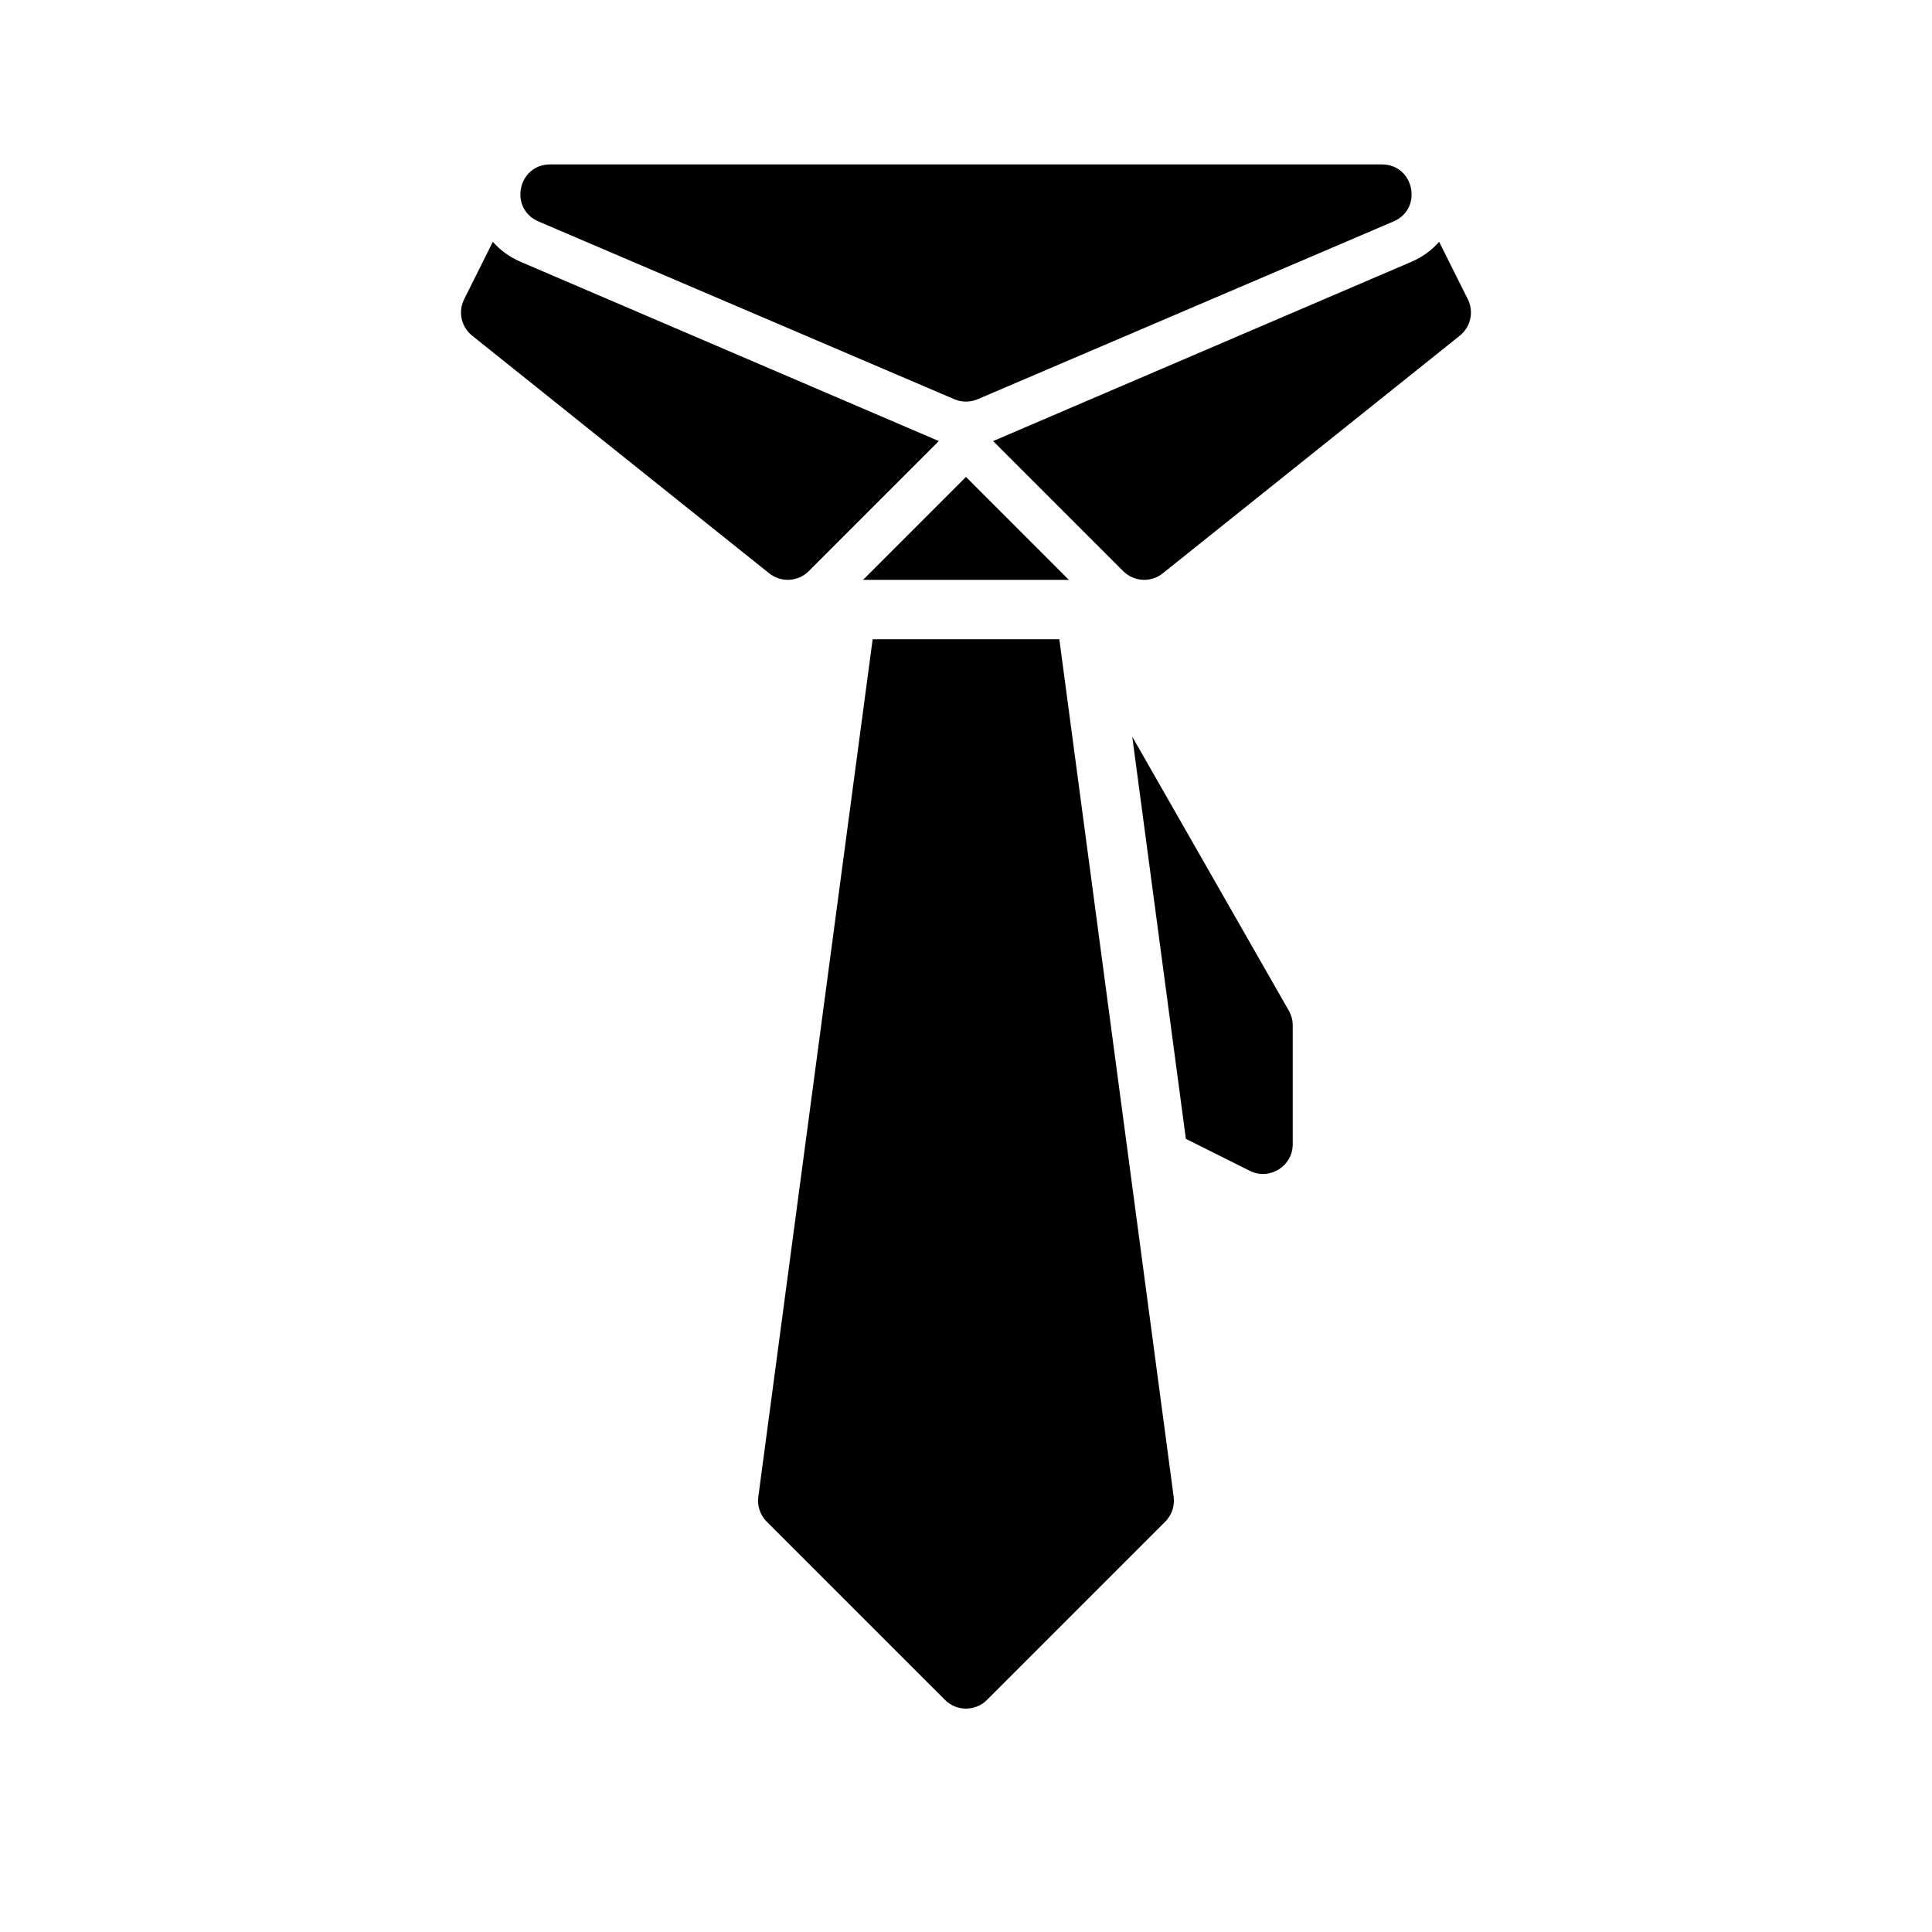
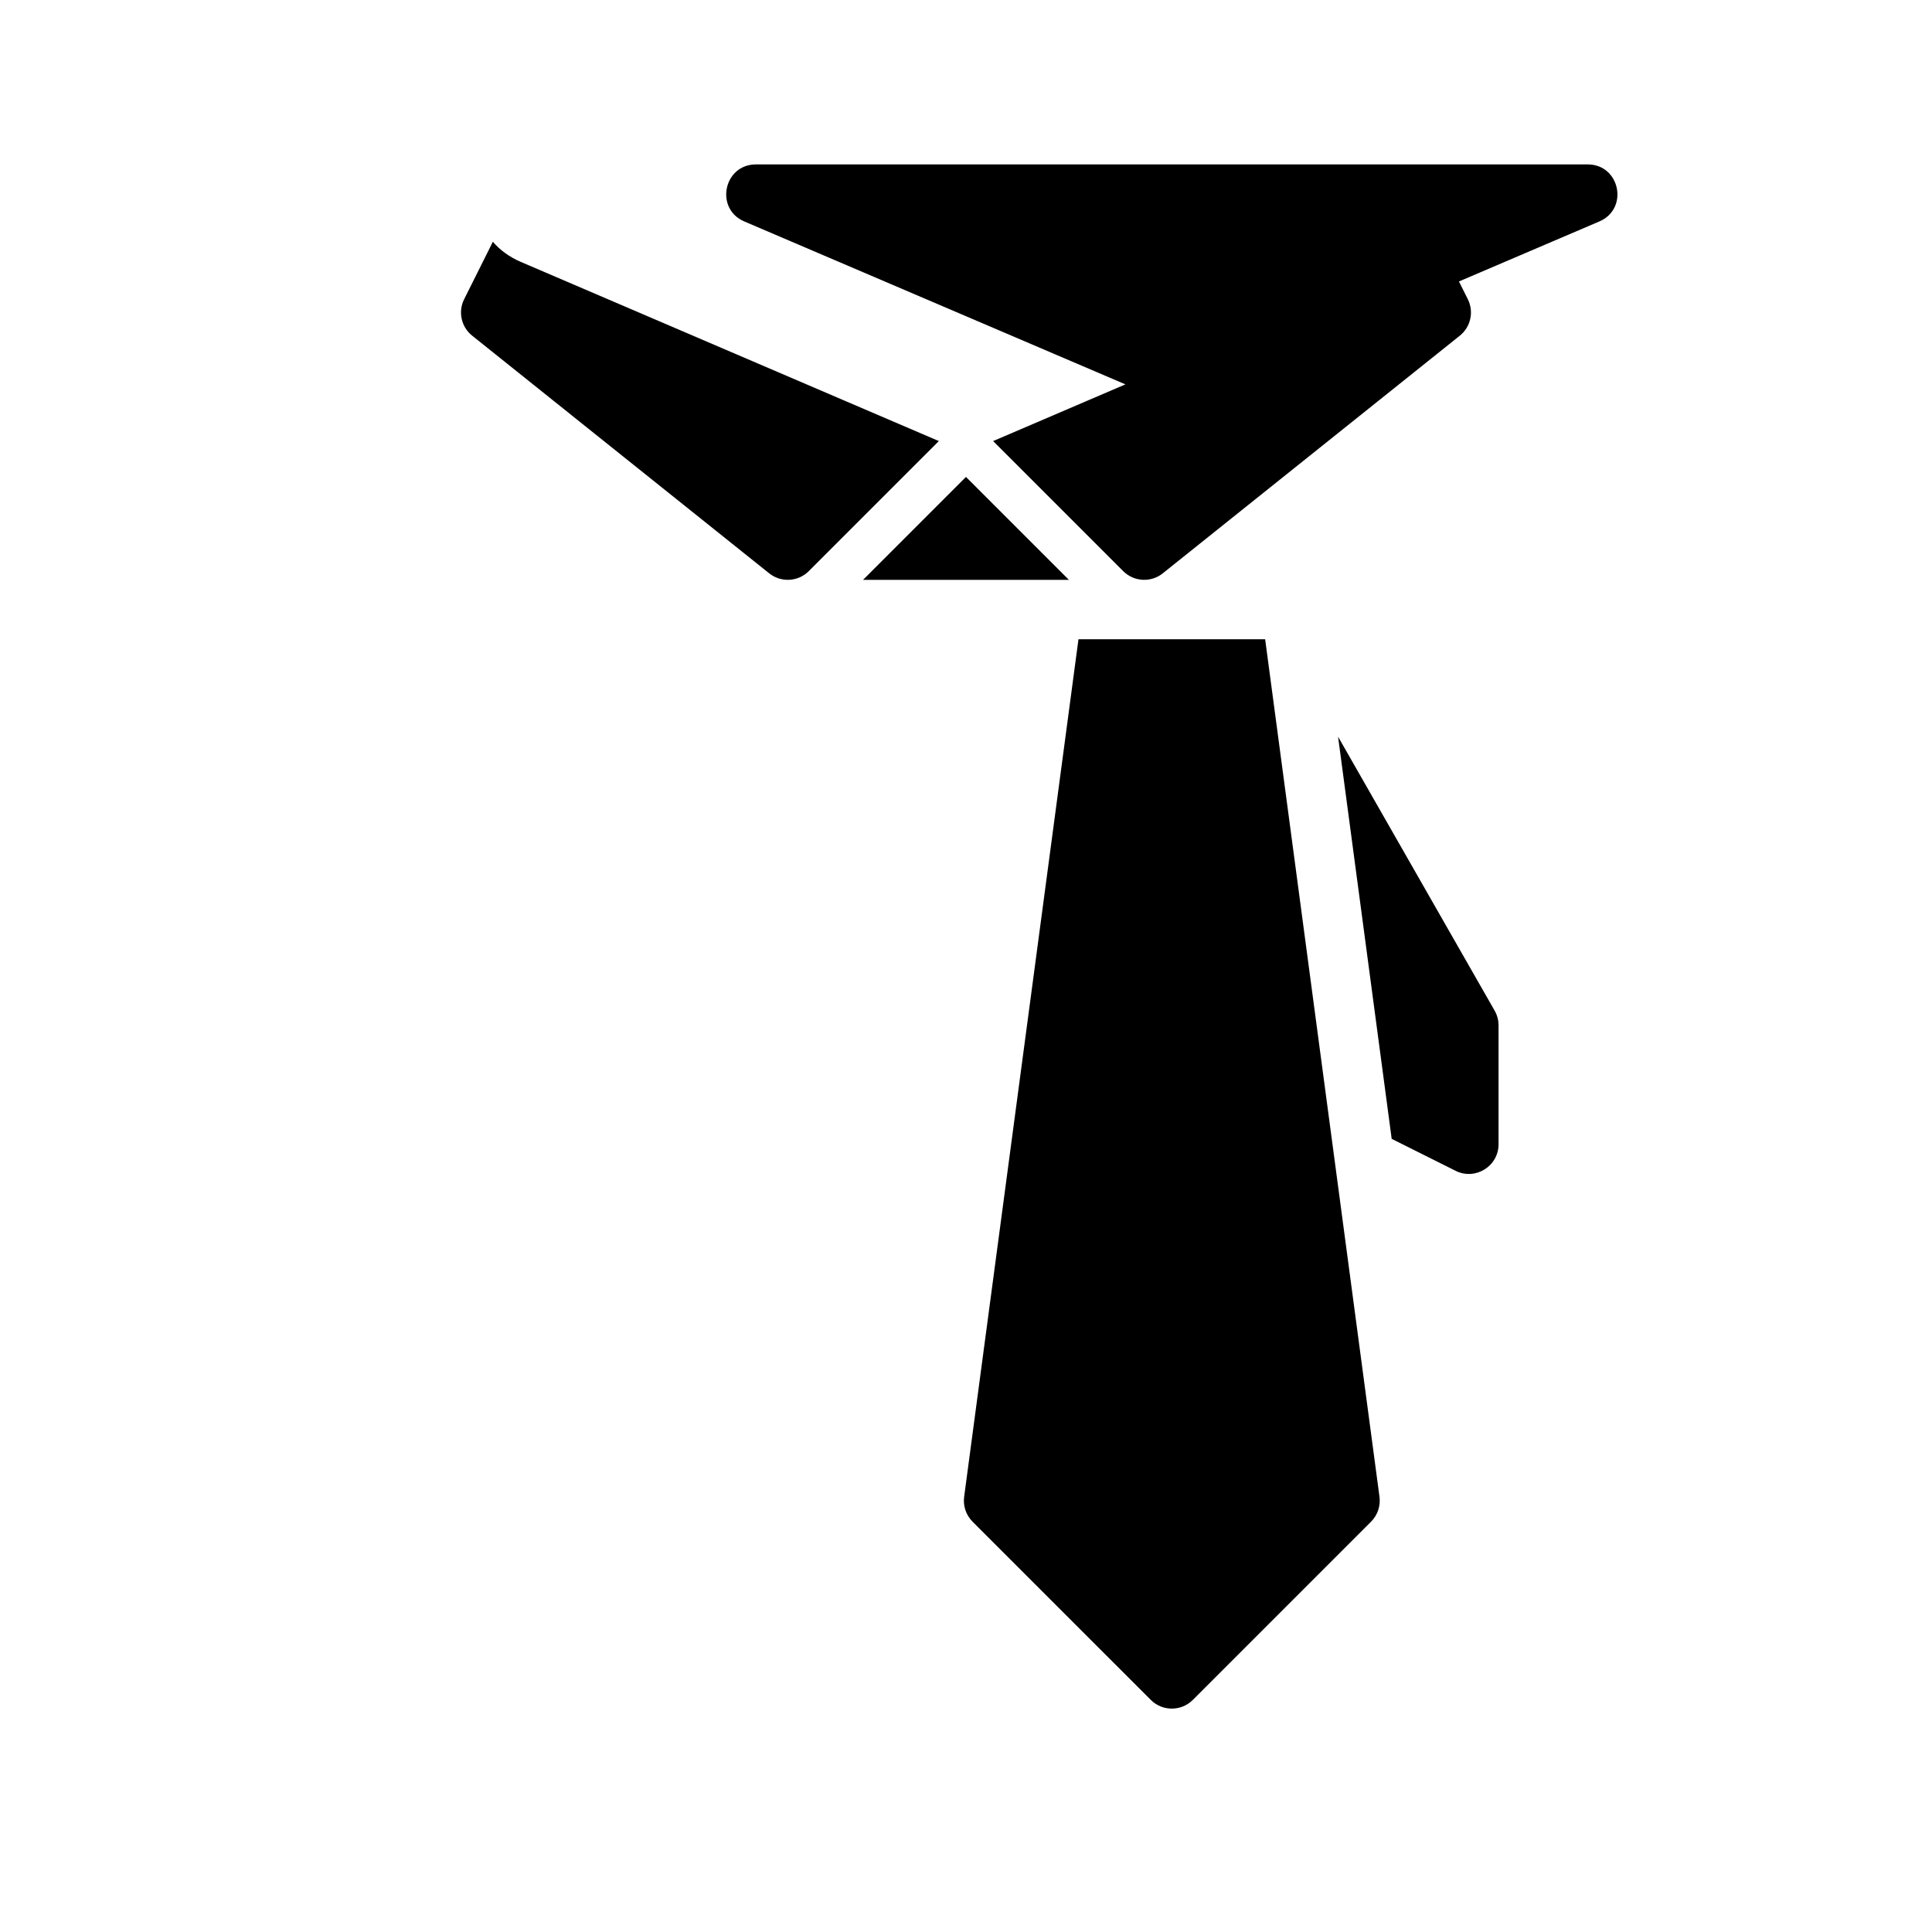
<svg xmlns="http://www.w3.org/2000/svg" fill="#000000" width="800px" height="800px" version="1.1" viewBox="144 144 512 512">
-   <path d="m392.81 260.88-34.477 34.477c-2.836 2.836-7.352 3.086-10.484 0.582l-78.719-62.977c-2.902-2.32-3.785-6.348-2.125-9.668l7.609-15.223c1.867 2.172 4.324 4.016 7.426 5.344l110.21 47.234c0.184 0.078 0.375 0.156 0.562 0.23zm132.57-52.805 7.609 15.219c1.66 3.32 0.773 7.348-2.125 9.668l-78.719 62.977c-3.133 2.504-7.648 2.254-10.484-0.582l-34.477-34.477c0.188-0.074 0.375-0.152 0.562-0.23l110.21-47.234c3.098-1.328 5.559-3.172 7.422-5.34zm-152.66 89.59 27.273-27.277 27.273 27.277zm52.012 15.742 30.301 227.25c0.324 2.43-0.504 4.871-2.238 6.606l-47.23 47.23c-3.074 3.074-8.059 3.074-11.133 0l-47.234-47.23c-1.734-1.734-2.559-4.176-2.234-6.606l30.297-227.25zm19.324 25.816 41.496 72.613c0.68 1.191 1.035 2.535 1.035 3.906v31.488c0 5.852-6.156 9.656-11.391 7.043l-16.93-8.465zm-157.36-136.54c-7.875-3.367-5.469-15.113 3.094-15.113h220.42c8.562 0 10.969 11.746 3.094 15.113l-110.21 47.113c-1.977 0.844-4.211 0.844-6.188 0z" />
+   <path d="m392.81 260.88-34.477 34.477c-2.836 2.836-7.352 3.086-10.484 0.582l-78.719-62.977c-2.902-2.32-3.785-6.348-2.125-9.668l7.609-15.223c1.867 2.172 4.324 4.016 7.426 5.344l110.21 47.234c0.184 0.078 0.375 0.156 0.562 0.23zm132.57-52.805 7.609 15.219c1.66 3.32 0.773 7.348-2.125 9.668l-78.719 62.977c-3.133 2.504-7.648 2.254-10.484-0.582l-34.477-34.477c0.188-0.074 0.375-0.152 0.562-0.23l110.21-47.234c3.098-1.328 5.559-3.172 7.422-5.34zm-152.66 89.59 27.273-27.277 27.273 27.277m52.012 15.742 30.301 227.25c0.324 2.43-0.504 4.871-2.238 6.606l-47.23 47.23c-3.074 3.074-8.059 3.074-11.133 0l-47.234-47.23c-1.734-1.734-2.559-4.176-2.234-6.606l30.297-227.25zm19.324 25.816 41.496 72.613c0.68 1.191 1.035 2.535 1.035 3.906v31.488c0 5.852-6.156 9.656-11.391 7.043l-16.93-8.465zm-157.36-136.54c-7.875-3.367-5.469-15.113 3.094-15.113h220.42c8.562 0 10.969 11.746 3.094 15.113l-110.21 47.113c-1.977 0.844-4.211 0.844-6.188 0z" />
</svg>